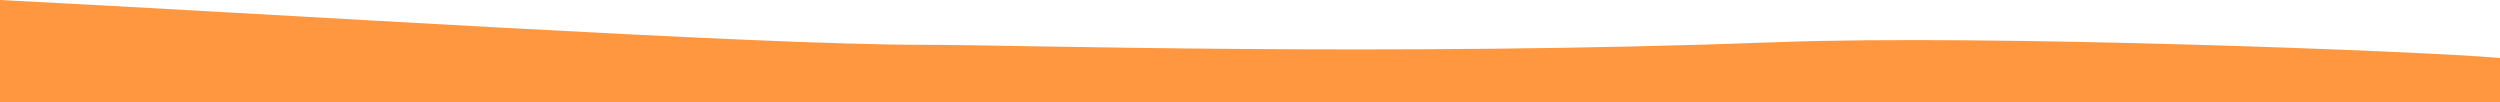
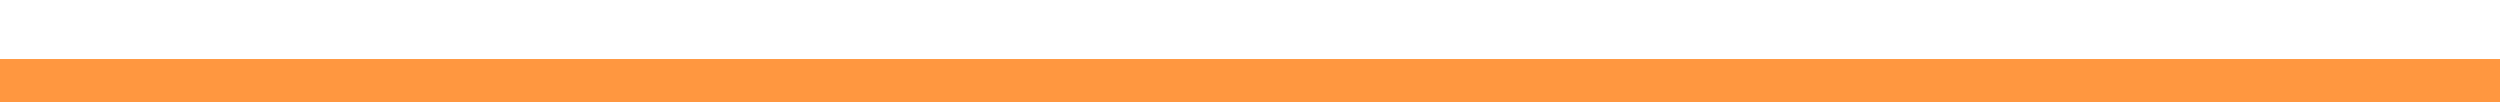
<svg xmlns="http://www.w3.org/2000/svg" width="1440" height="59" viewBox="0 0 1440 59" fill="none">
  <rect y="34" width="1440" height="25" fill="#FF9740" />
-   <path d="M0 43H1440V33.388C1396.26 29.51 1145.61 19.729 1023.87 24.282C798.643 32.705 587.775 25.8 530.894 25.8C433.098 25.8 157.006 7.925 0 0V43Z" fill="#FF9740" />
</svg>